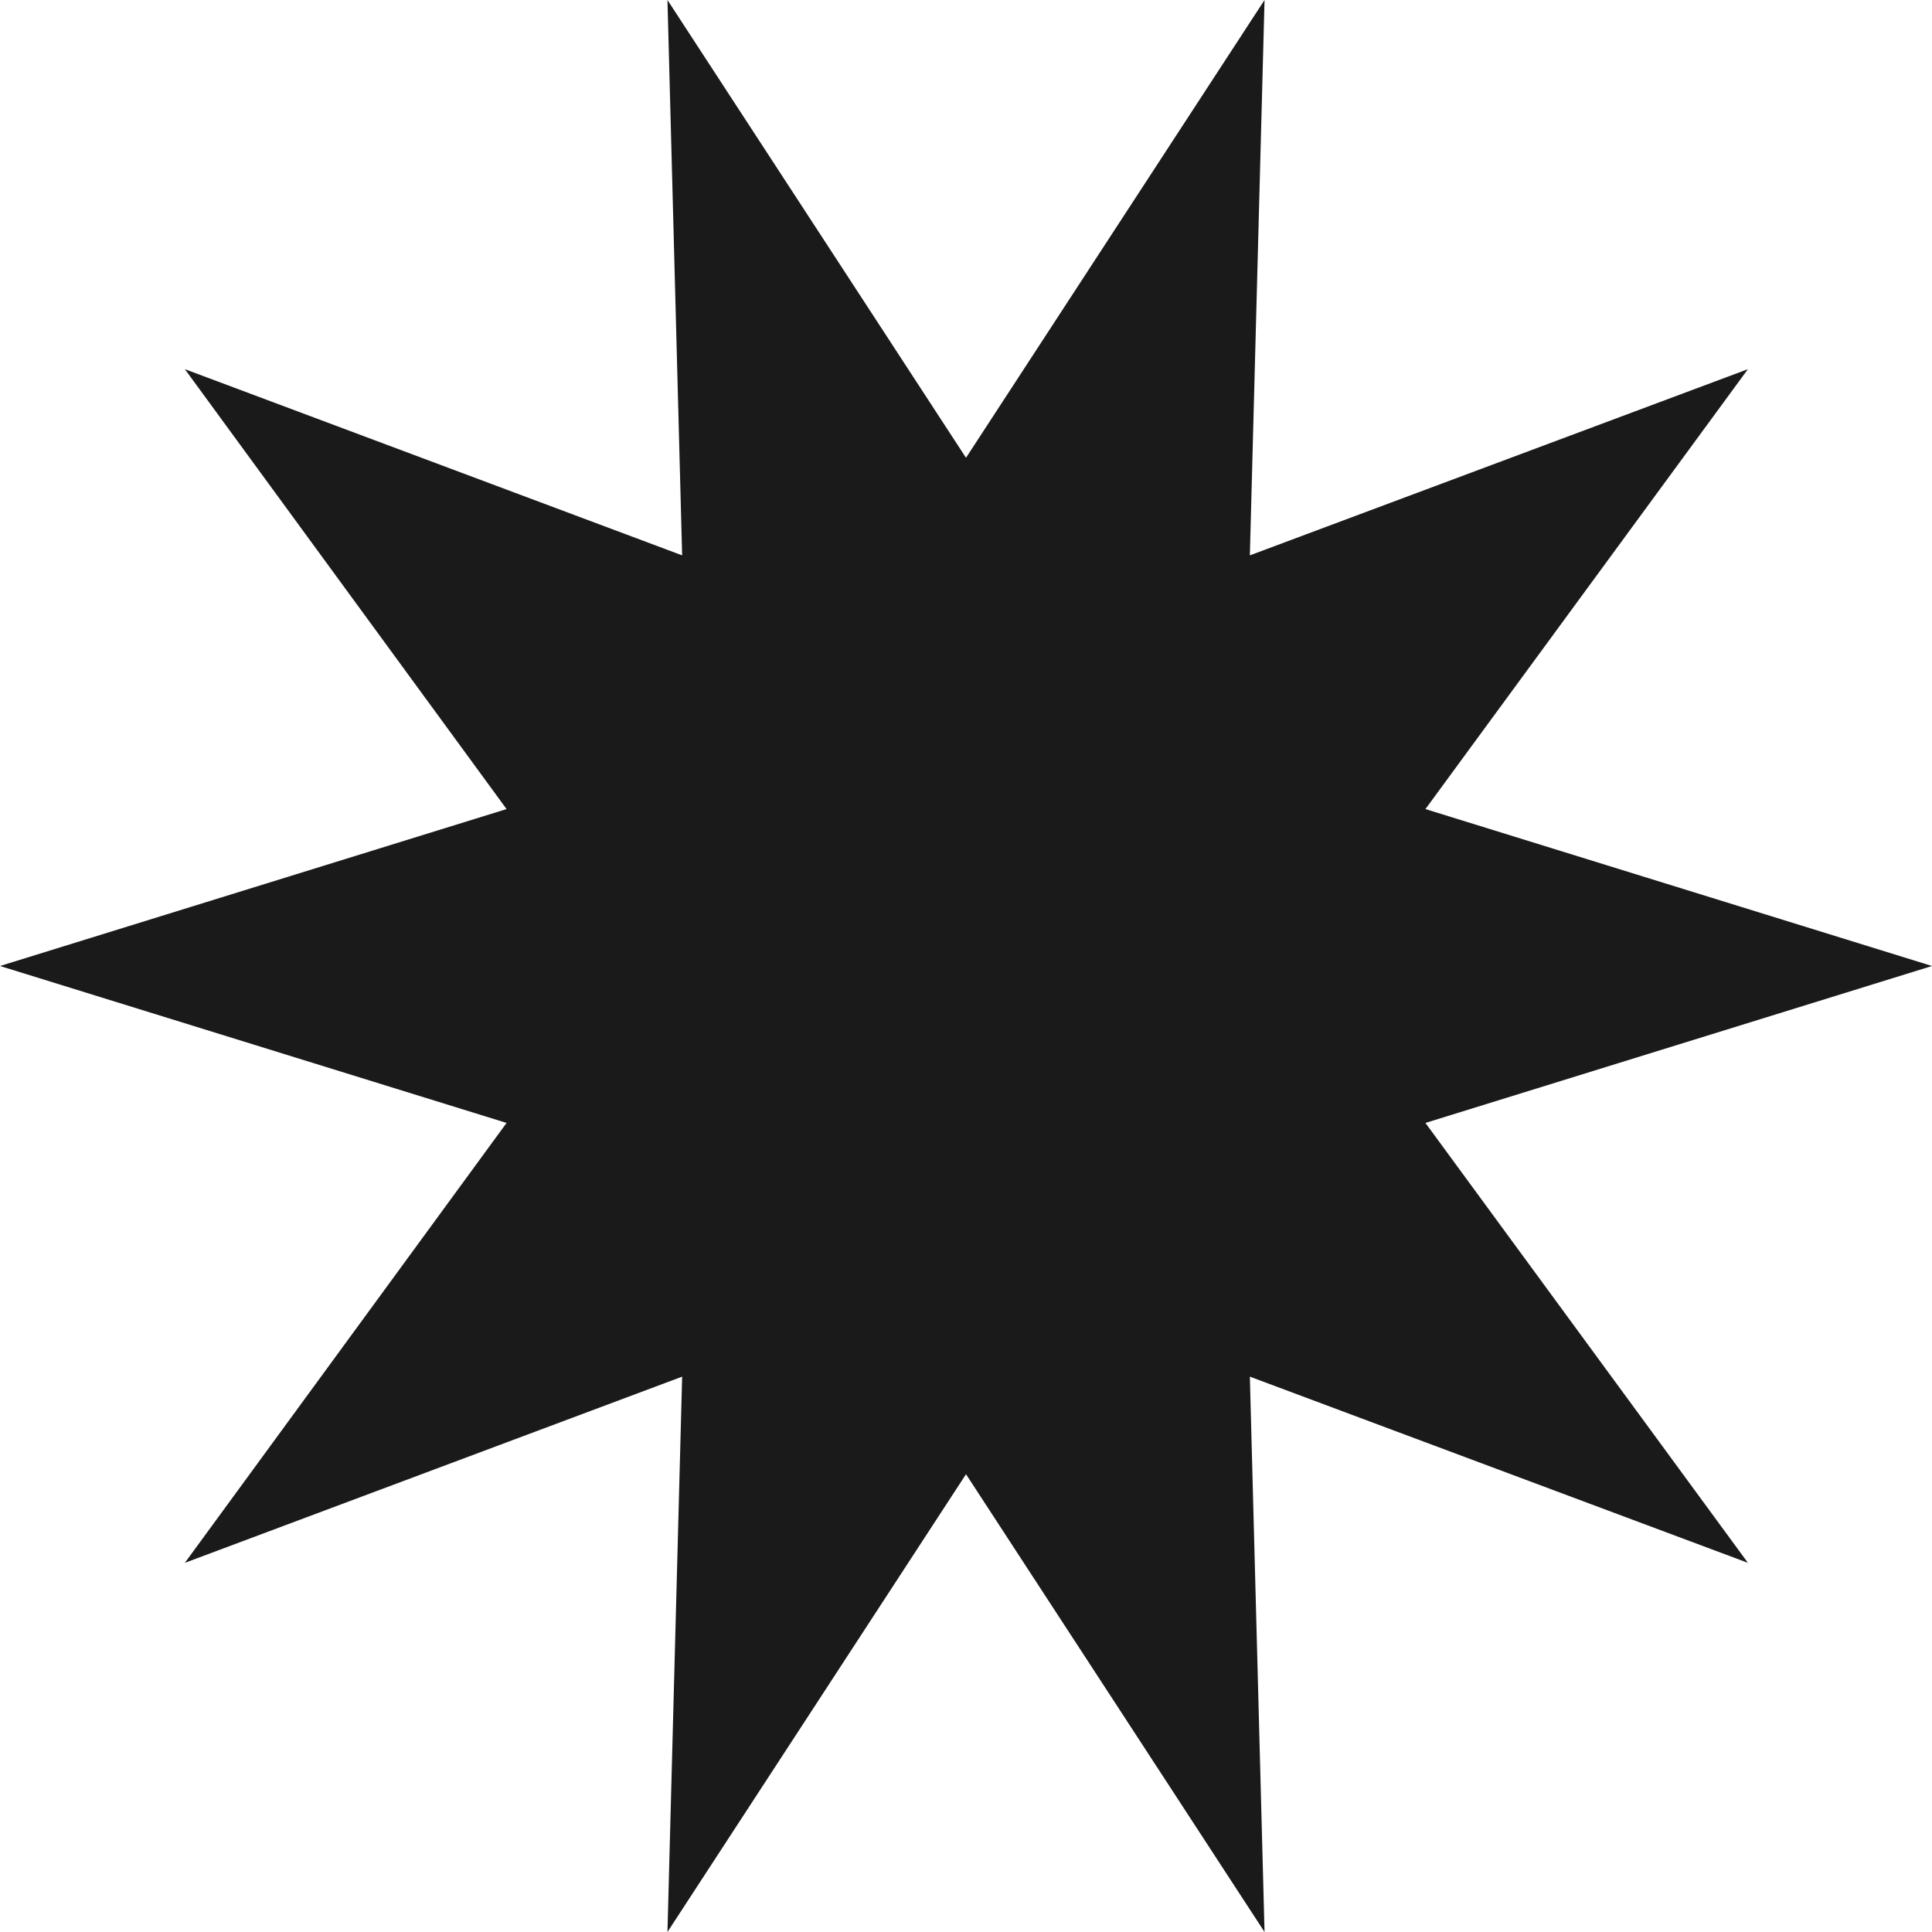
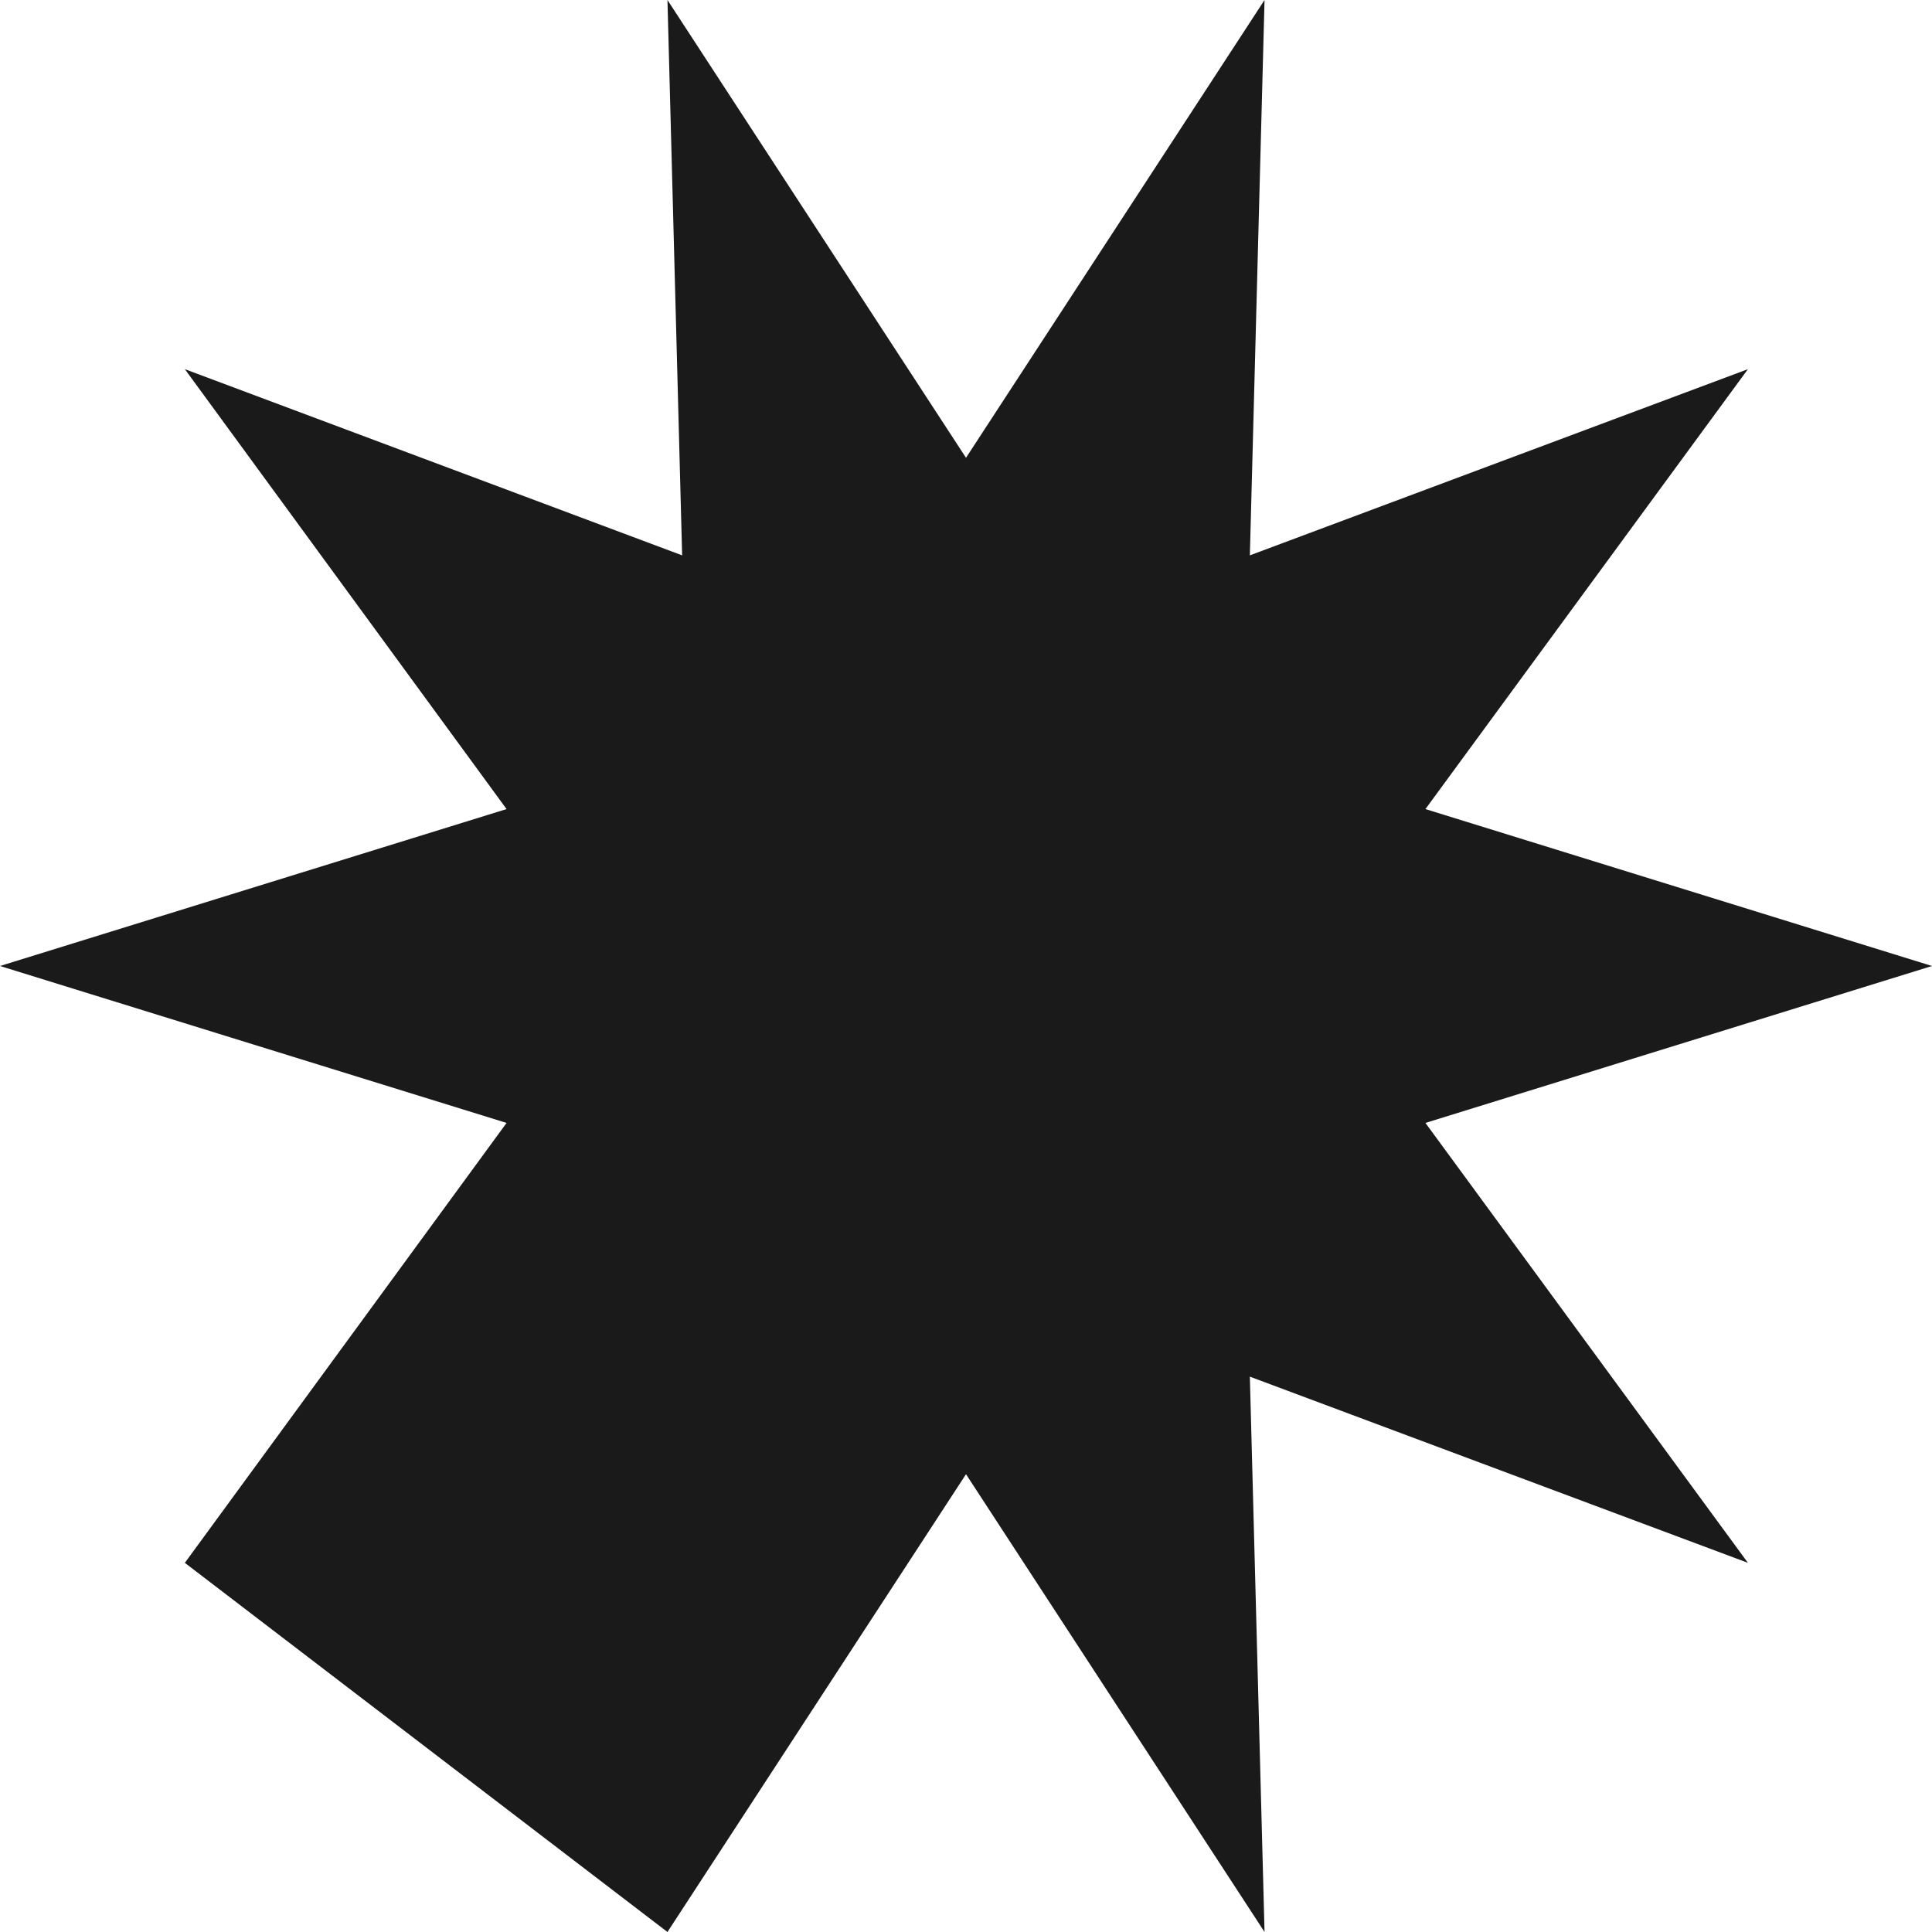
<svg xmlns="http://www.w3.org/2000/svg" width="40" height="40" viewBox="0 0 40 40" fill="none">
-   <path d="M20 9.478L26.181 0L25.877 11.498L36.189 7.643L29.512 16.751L40 20L29.512 23.249L36.189 32.357L25.877 28.502L26.181 40L20 30.522L13.819 40L14.123 28.502L3.827 32.357L10.488 23.249L0 20L10.488 16.751L3.827 7.643L14.123 11.498L13.819 0L20 9.478Z" fill="#1A1A1A" />
+   <path d="M20 9.478L26.181 0L25.877 11.498L36.189 7.643L29.512 16.751L40 20L29.512 23.249L36.189 32.357L25.877 28.502L26.181 40L20 30.522L13.819 40L3.827 32.357L10.488 23.249L0 20L10.488 16.751L3.827 7.643L14.123 11.498L13.819 0L20 9.478Z" fill="#1A1A1A" />
</svg>